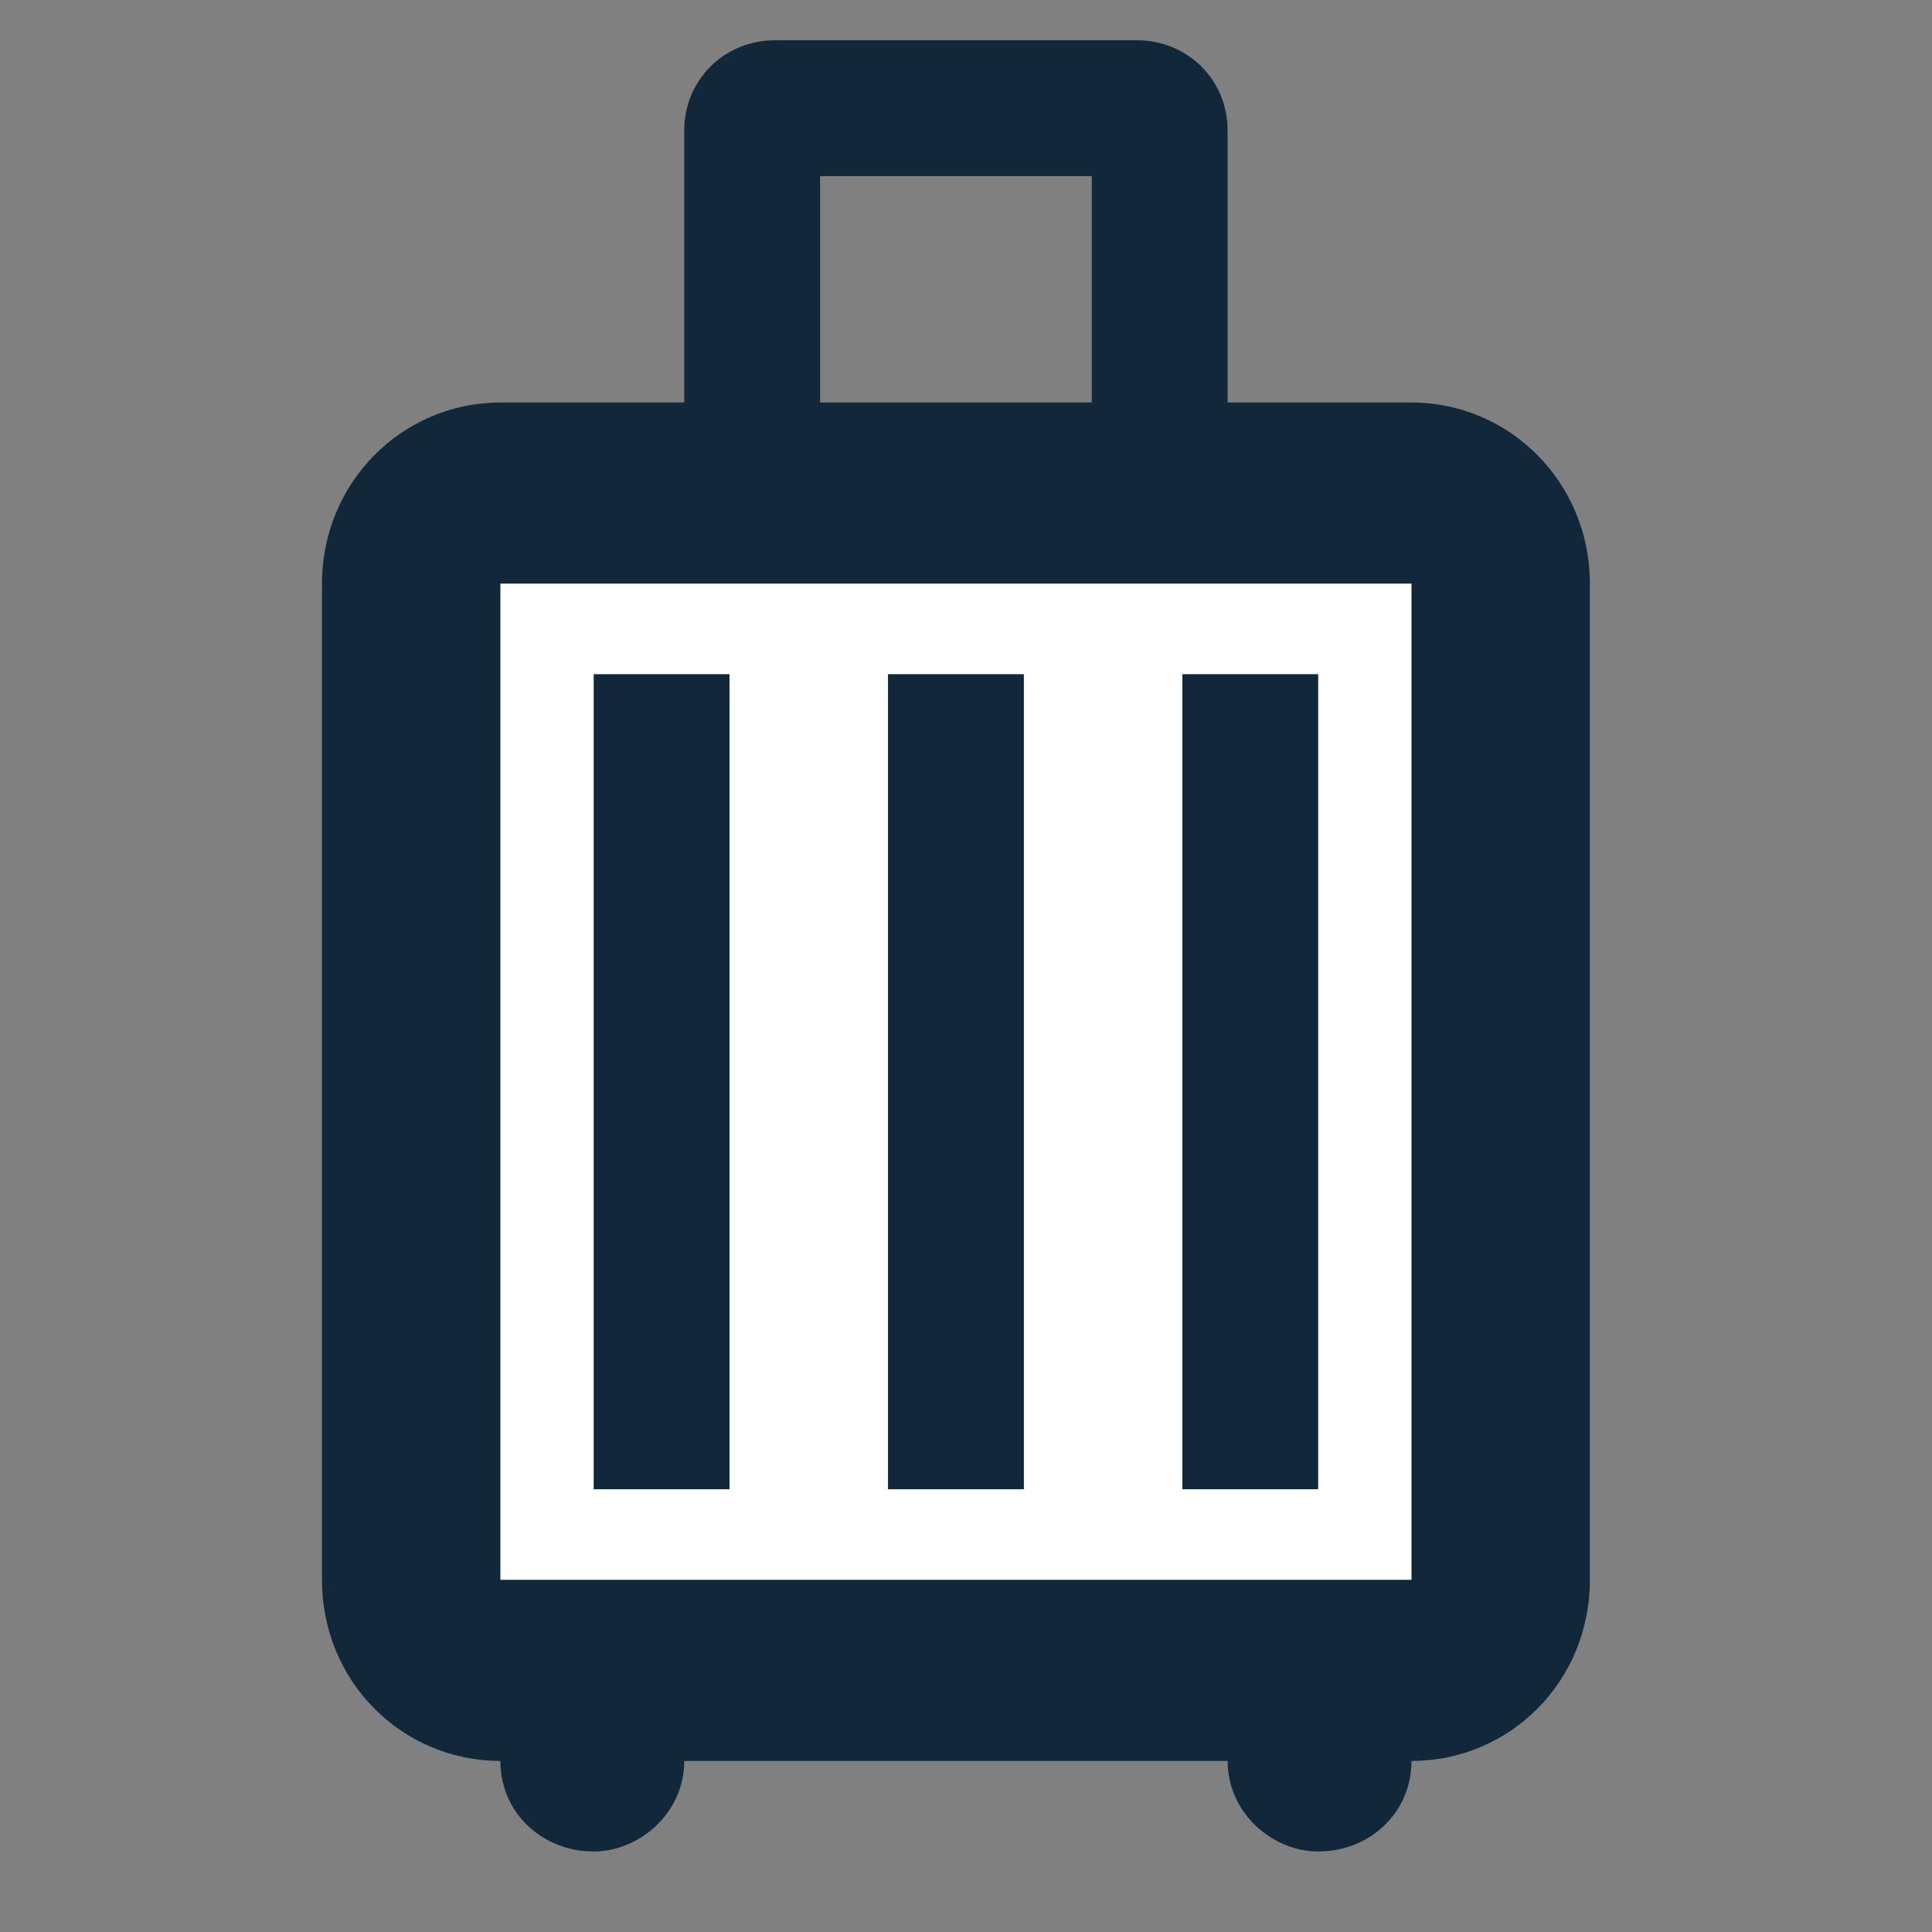
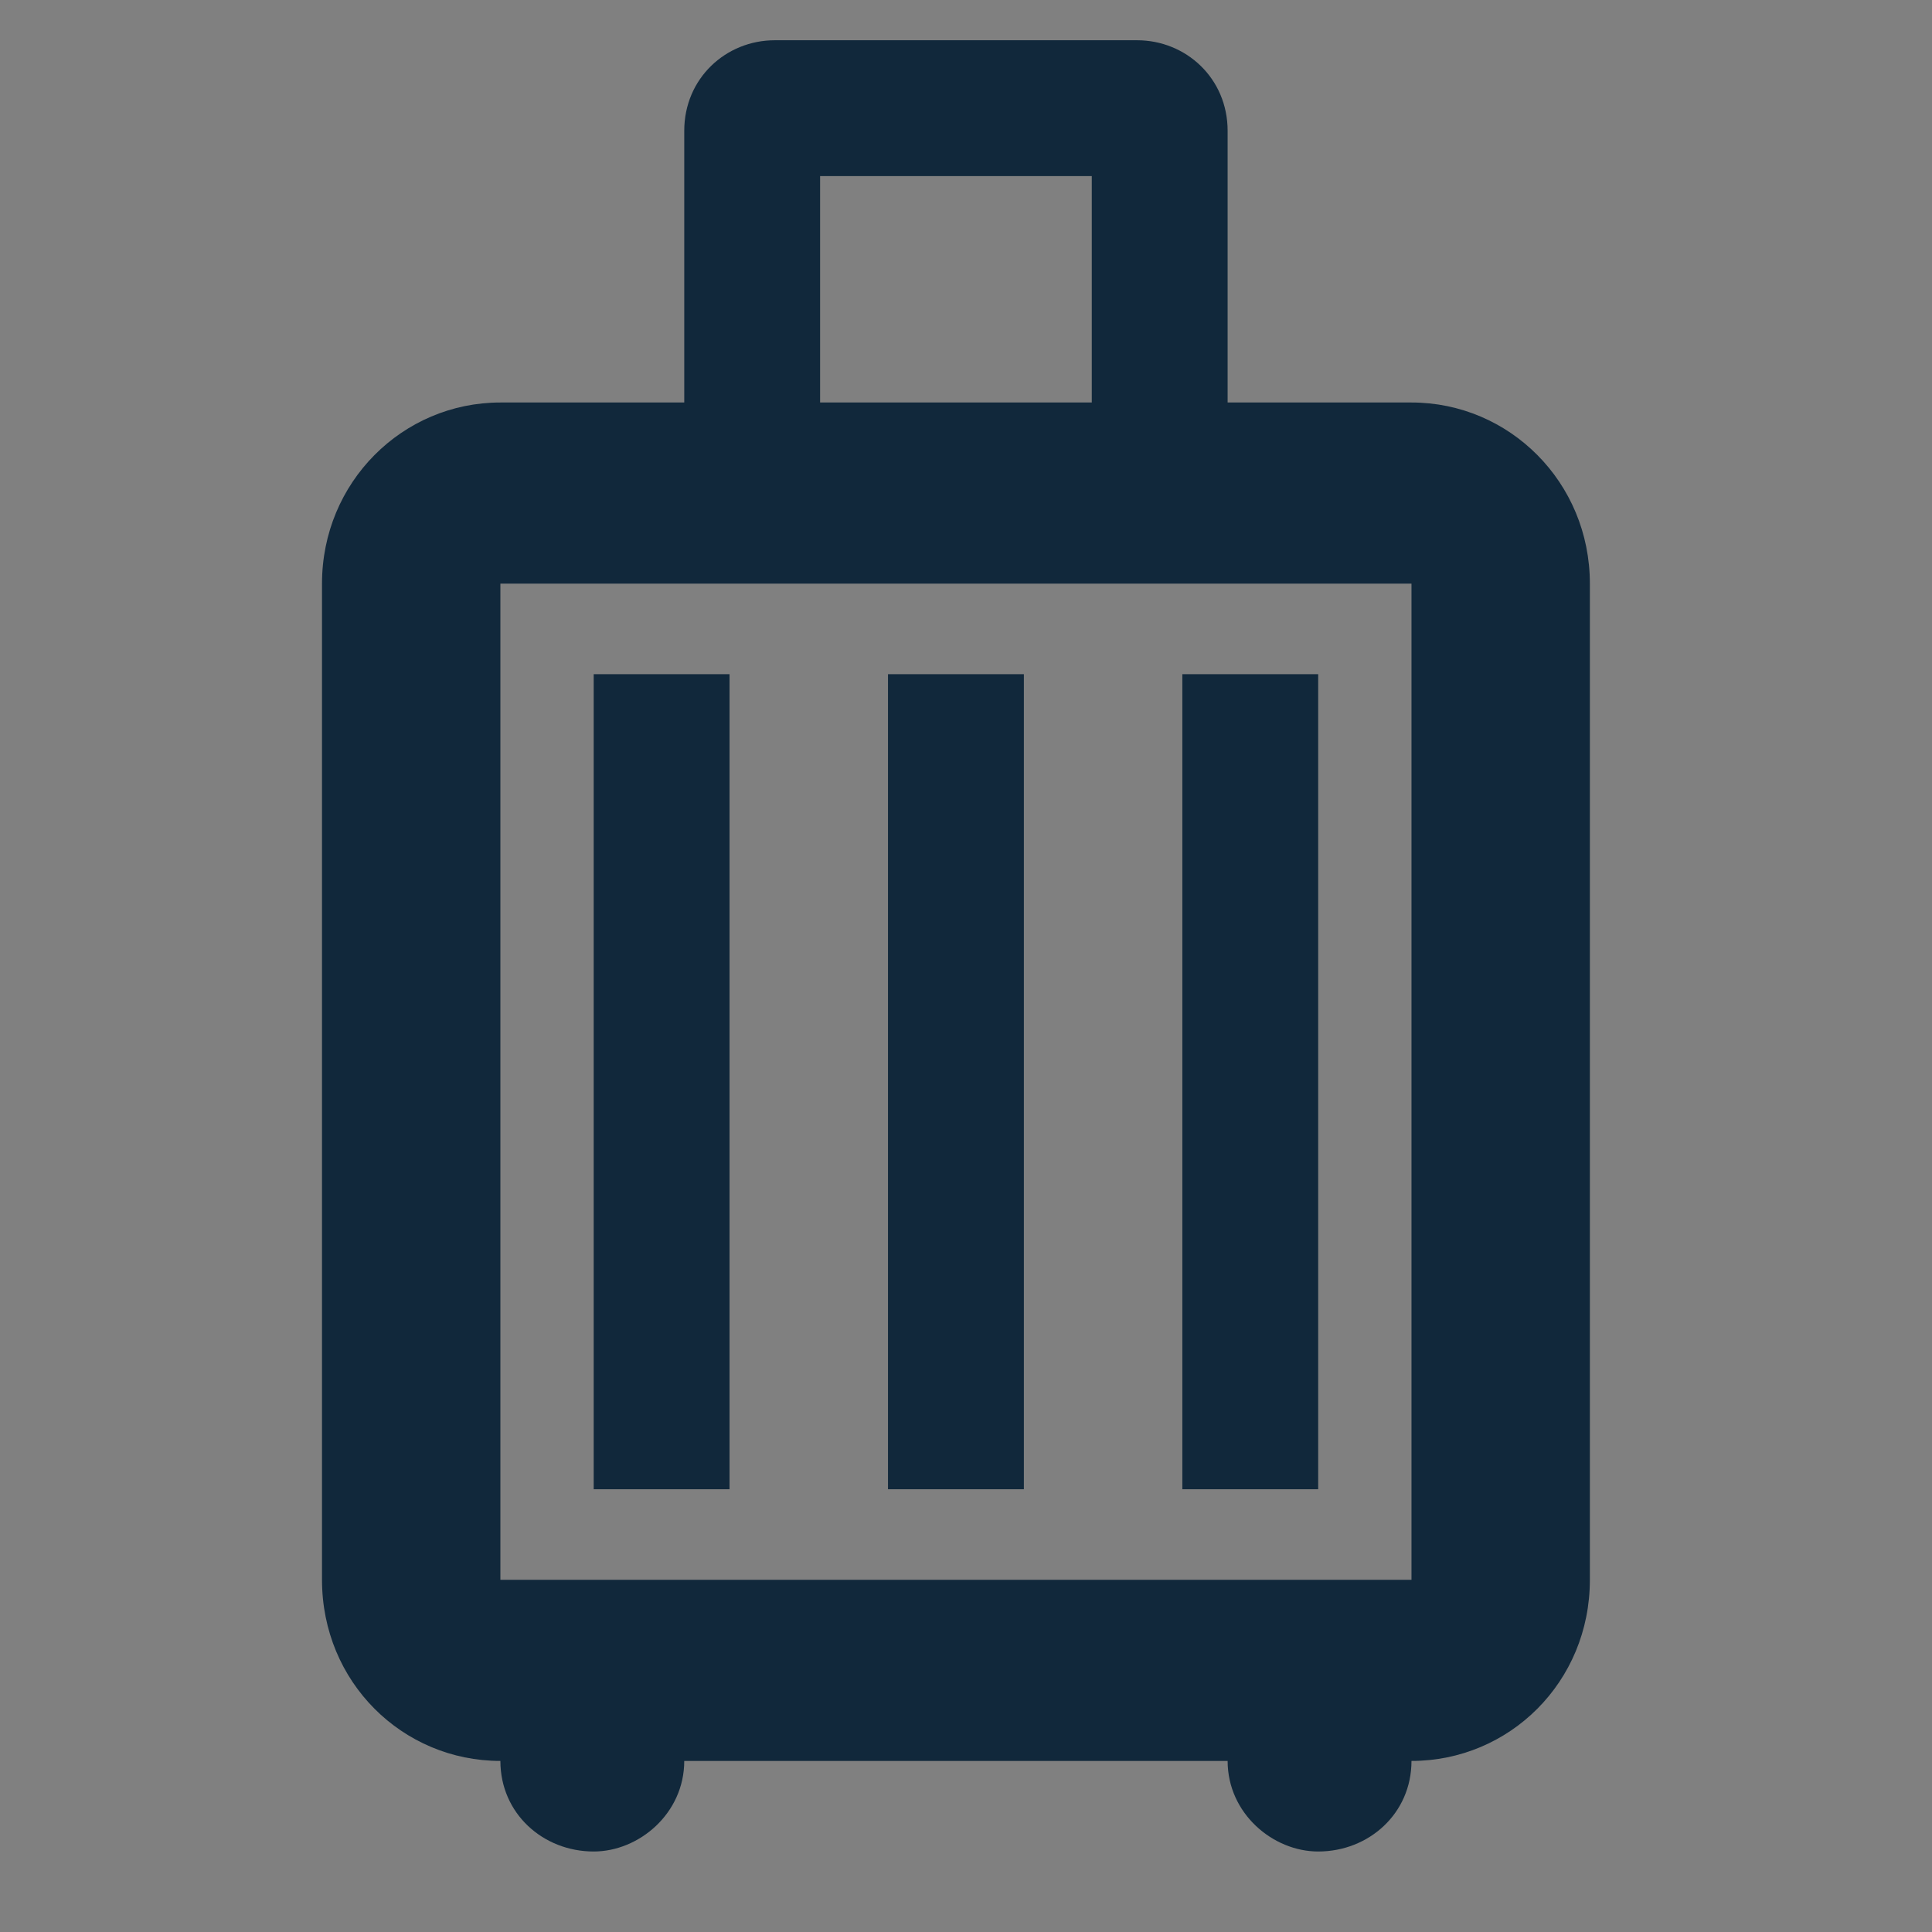
<svg xmlns="http://www.w3.org/2000/svg" width="48" height="48" viewBox="0 0 48 48" fill="none">
  <rect x="0" y="0" width="48" height="48" fill="#808080" stroke="none" />
-   <path d="M12 13H36V40H12V13Z" fill="white" />
  <path d="M18.125 37V16.75H14.75V37M25.438 37V16.75H22.062V37M32.75 37V16.75H29.375V37M35.068 10C37.498 10 39.5 11.98 39.5 14.5V39.25C39.5 41.792 37.498 43.75 35.068 43.75C35.068 45.055 34.01 46 32.75 46C31.625 46 30.5 45.055 30.5 43.75H17C17 45.055 15.875 46 14.75 46C13.49 46 12.432 45.055 12.432 43.75C10.002 43.75 8 41.792 8 39.25V14.5C8 11.98 10.002 10 12.432 10H17V3.25C17 1.945 18.035 1 19.25 1H28.25C29.465 1 30.5 1.945 30.5 3.25V10M20.375 4.375V10H27.125V4.375M35.068 39.25V14.5H12.432V39.25" fill="#11283B" />
</svg>